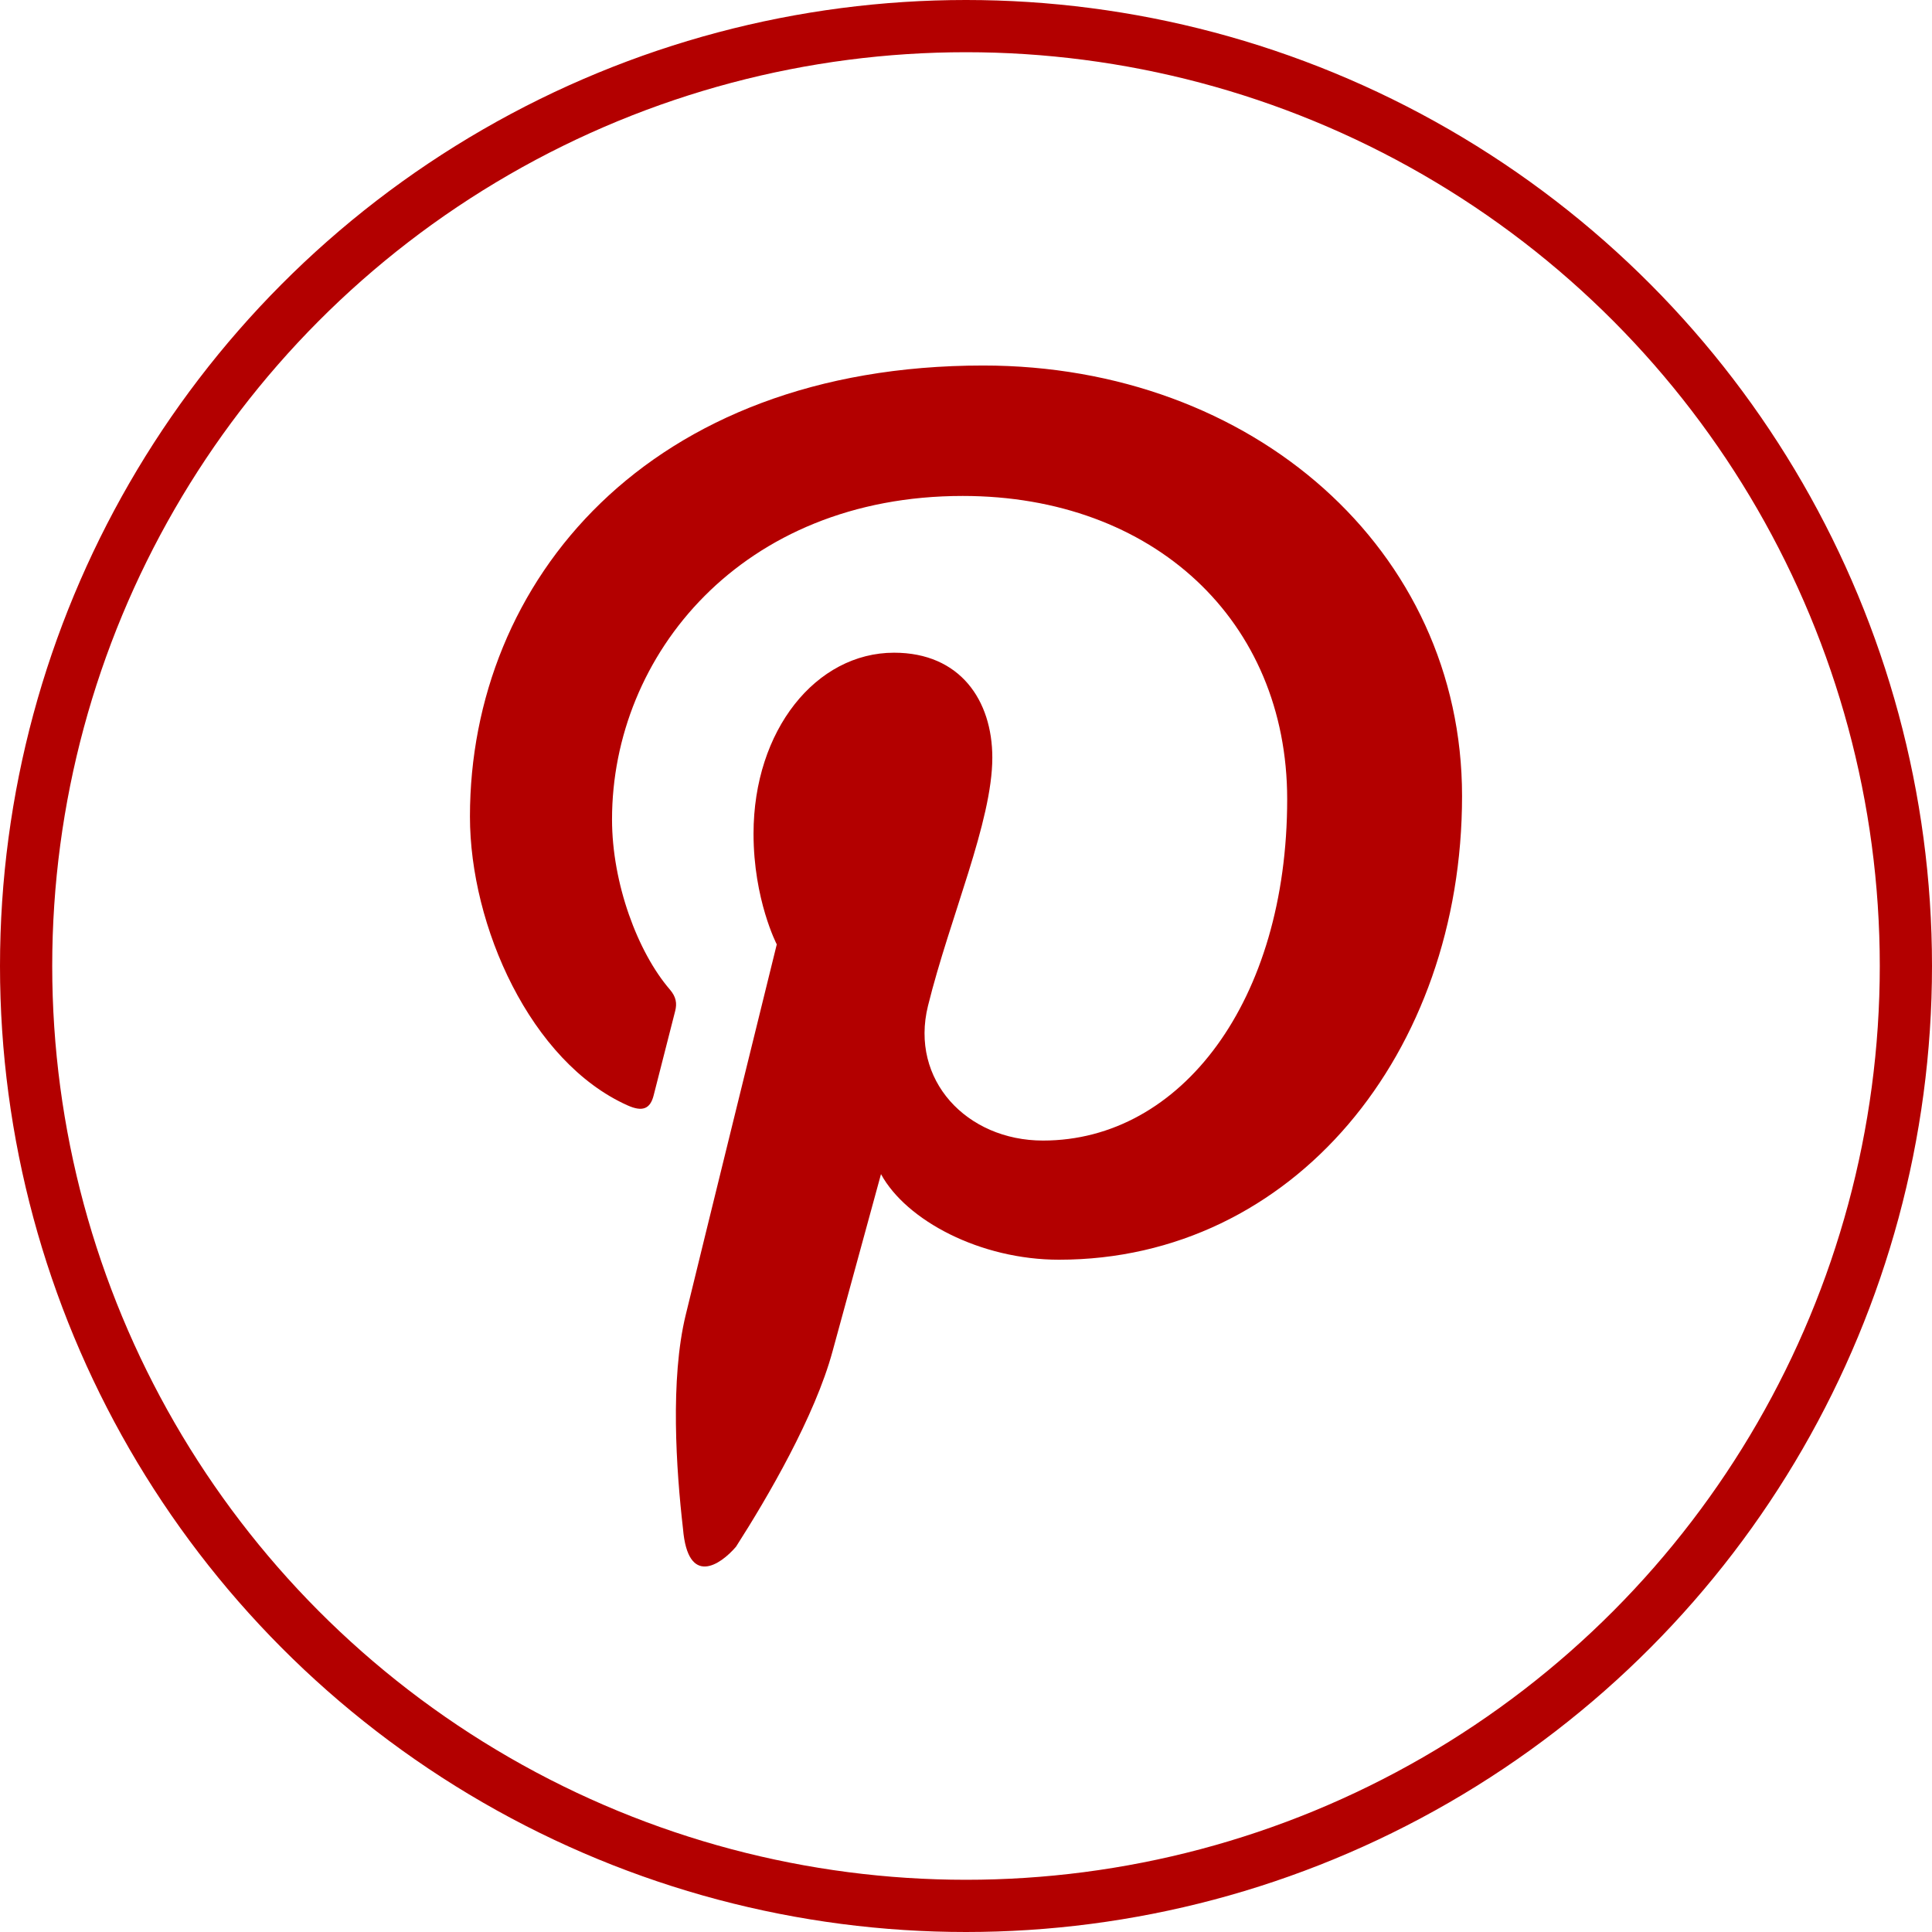
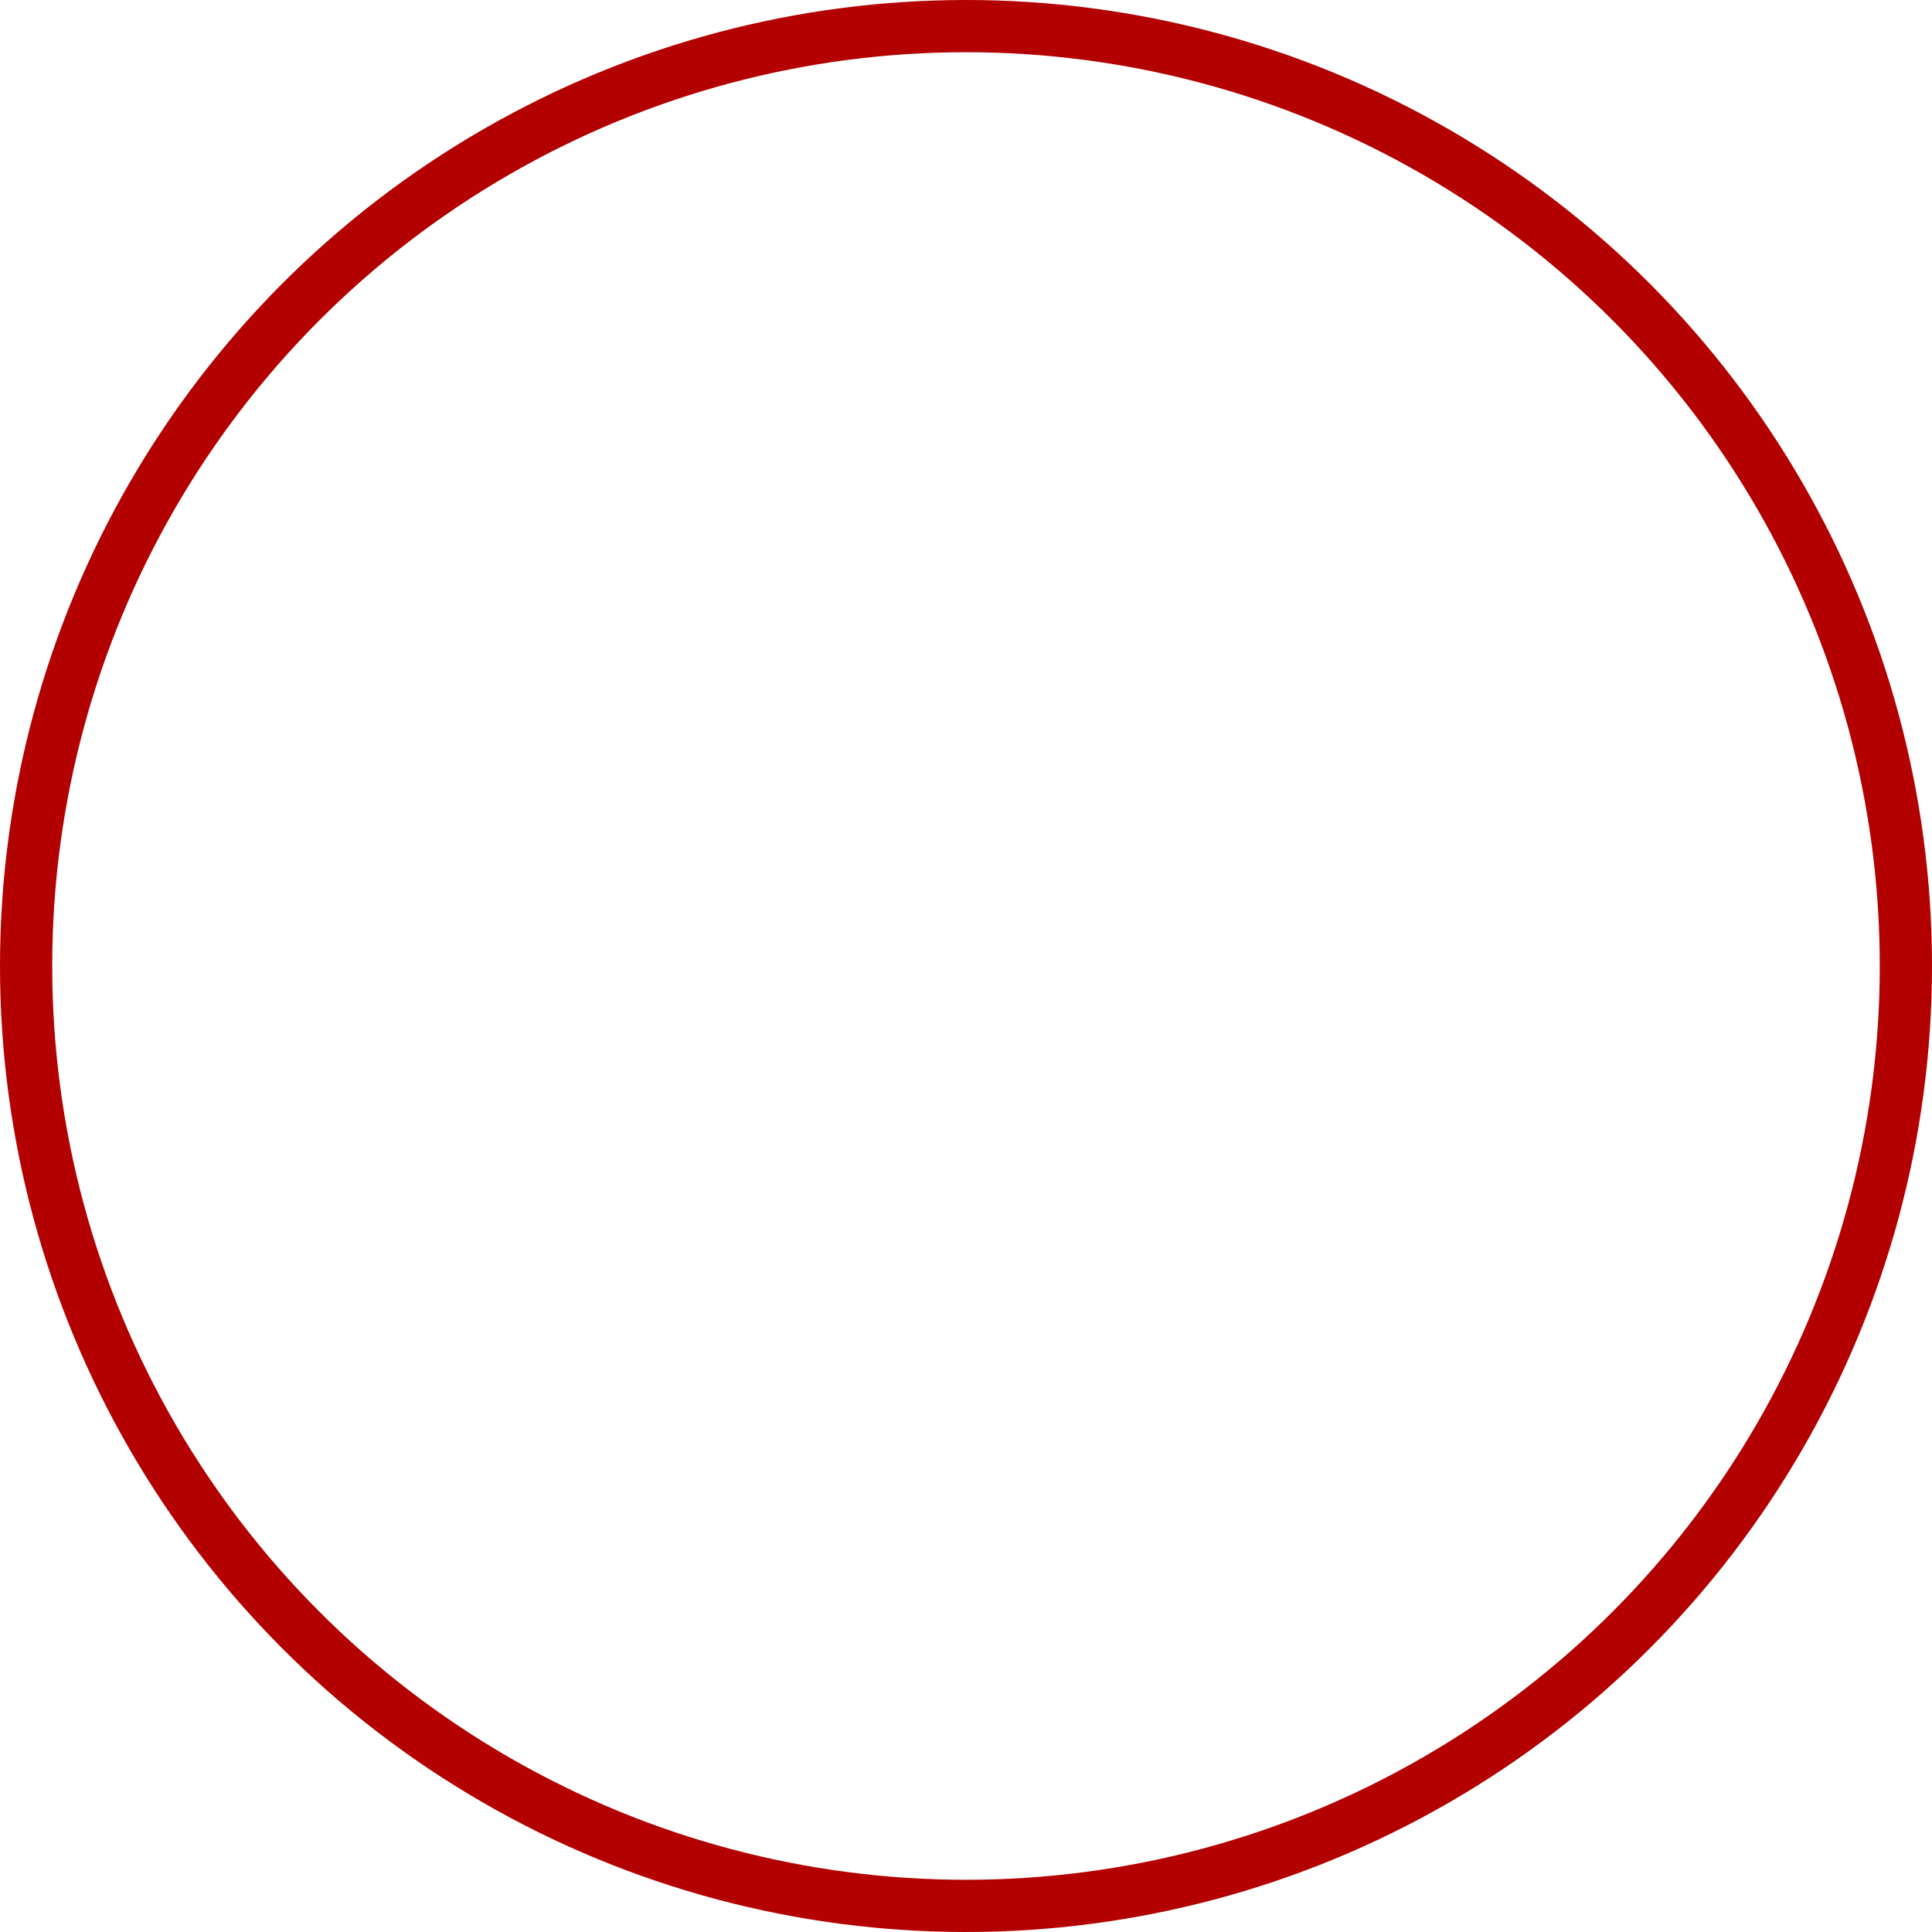
<svg xmlns="http://www.w3.org/2000/svg" width="37" height="37" viewBox="0 0 37 37" fill="none">
  <circle cx="18.5" cy="18.5" r="18" stroke="#B30000" />
-   <path d="M13.132 25.183C12.832 26.415 12.95 28.147 13.08 29.276C13.173 30.394 13.795 29.973 14.095 29.622C14.702 28.675 15.608 27.121 15.944 25.88L16.872 22.486C17.356 23.374 18.773 24.125 20.281 24.125C24.768 24.125 28 20.166 28 15.245C28 10.53 23.99 7 18.829 7C12.409 7 9 11.136 9 15.639C9 17.733 10.162 20.34 12.02 21.17C12.302 21.296 12.452 21.24 12.518 20.978L12.931 19.36C12.967 19.216 12.95 19.092 12.828 18.95C12.213 18.236 11.721 16.919 11.721 15.693C11.721 12.545 14.205 9.498 18.437 9.498C22.092 9.498 24.651 11.888 24.651 15.306C24.651 19.168 22.619 21.843 19.975 21.843C18.514 21.843 17.421 20.683 17.772 19.263C18.192 17.565 19.004 15.734 19.004 14.51C19.004 13.415 18.39 12.5 17.122 12.5C15.63 12.5 14.431 13.982 14.431 15.966C14.431 17.231 14.876 18.086 14.876 18.086C14.876 18.086 13.402 24.068 13.132 25.183Z" fill="#B30000" />
</svg>